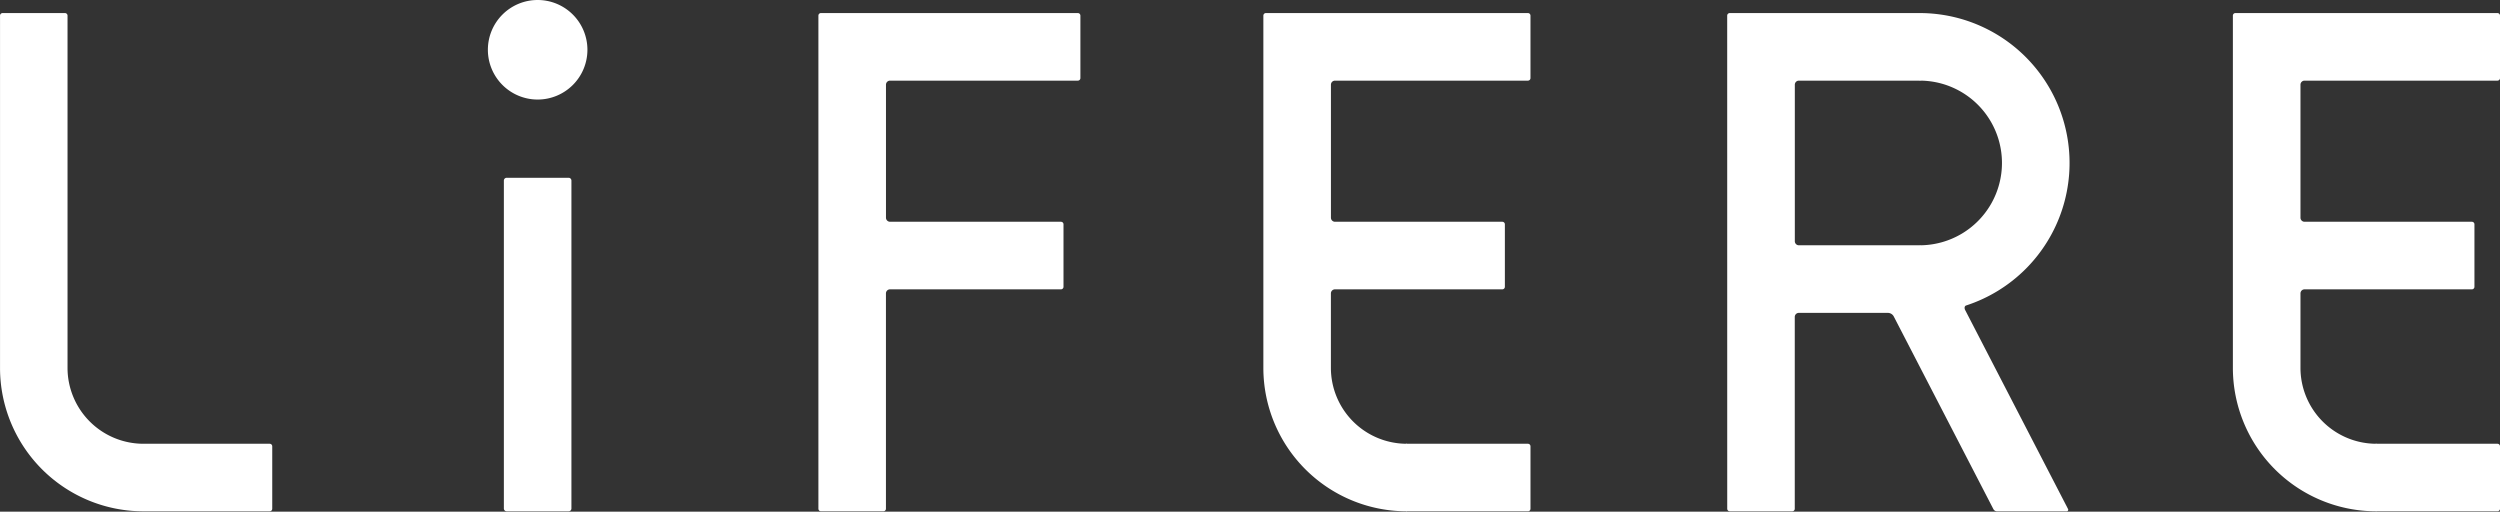
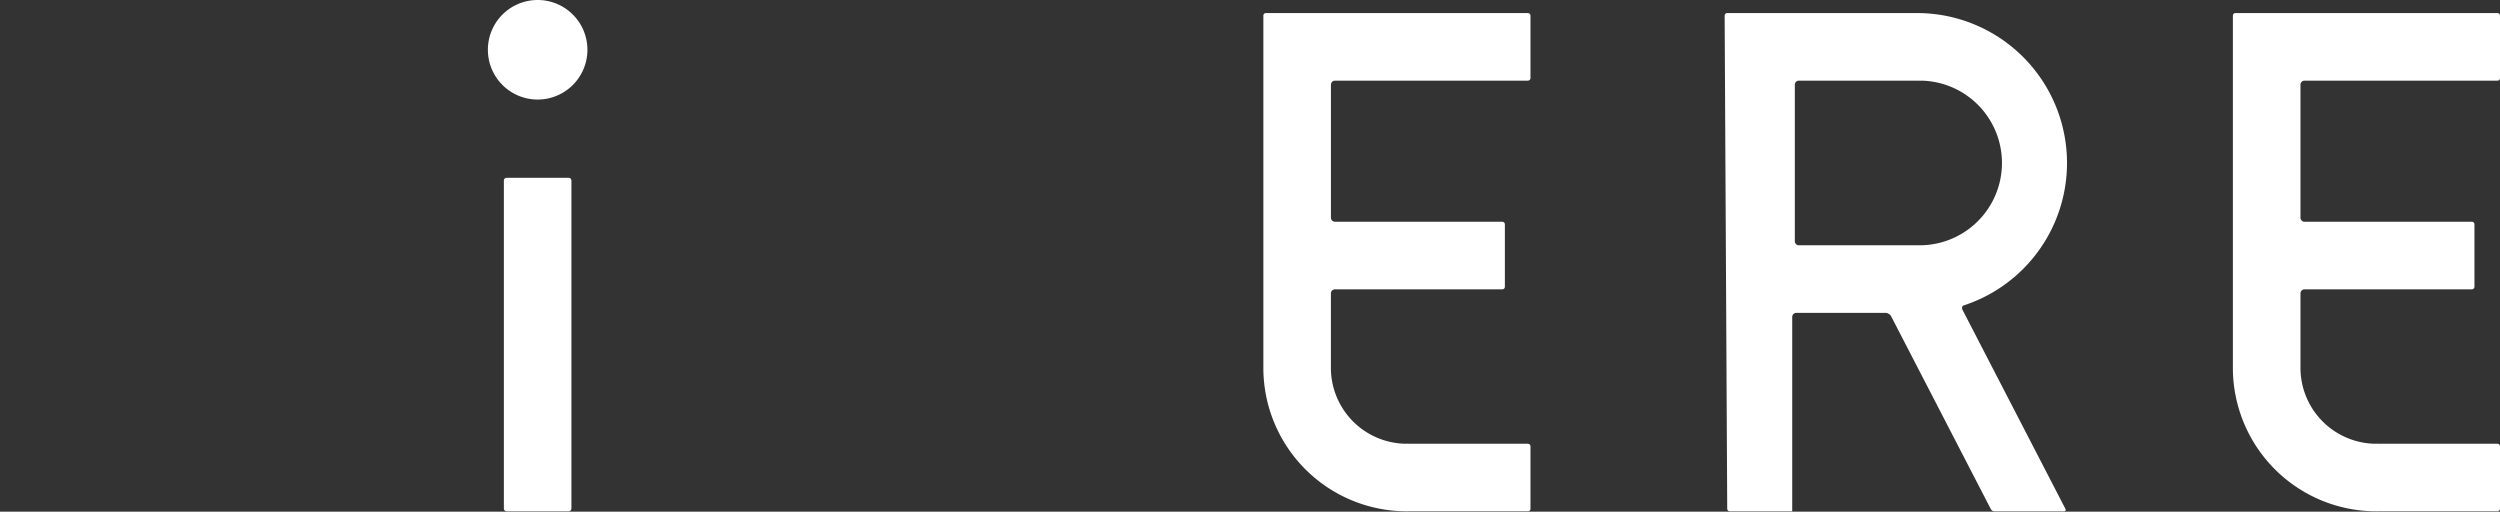
<svg xmlns="http://www.w3.org/2000/svg" id="グループ_31579" data-name="グループ 31579" width="490.933" height="100.473" viewBox="0 0 490.933 100.473">
  <rect x="0" y="0" width="490.933" height="100.473" fill="#333333" stroke="none" />
  <g id="グループ_31572" data-name="グループ 31572" transform="translate(160.71 2.564)">
-     <path id="パス_43466" data-name="パス 43466" d="M2155.068,291.377a.5.5,0,0,0-.5.5v96.839a.5.5,0,0,0,.5.5h12.263a.5.5,0,0,0,.5-.5V346.431a.8.8,0,0,1,.8-.8H2202.2a.5.5,0,0,0,.5-.5V332.862a.5.5,0,0,0-.5-.5h-33.562a.8.8,0,0,1-.8-.8V305.448a.8.8,0,0,1,.8-.8h36.88a.5.5,0,0,0,.5-.5V291.88a.5.5,0,0,0-.5-.5Z" transform="translate(-2154.566 -291.377)" fill="#fff" />
-   </g>
+     </g>
  <g id="グループ_31573" data-name="グループ 31573" transform="translate(339.181 2.564)">
-     <path id="パス_43467" data-name="パス 43467" d="M2351.205,388.719a.5.5,0,0,0,.5.5h12.263a.5.5,0,0,0,.5-.5V351.053a.8.8,0,0,1,.8-.8h17.472a1.323,1.323,0,0,1,1.173.713l19.552,37.812a.828.828,0,0,0,.732.446h13.668a.306.306,0,0,0,.272-.446l-20.211-39.087c-.17-.328-.157-.777.194-.891a29.435,29.435,0,0,0-9.129-57.42h-37.293a.5.5,0,0,0-.5.5Zm37.8-51.737h-23.726a.8.8,0,0,1-.8-.8V305.448a.8.8,0,0,1,.8-.8H2389l0,0c.094.142.04,0,.21,0a16.167,16.167,0,0,1,0,32.331C2389.04,336.982,2389.154,336.906,2389,336.981Z" transform="translate(-2351.205 -291.377)" fill="#fff" />
+     <path id="パス_43467" data-name="パス 43467" d="M2351.205,388.719a.5.5,0,0,0,.5.5h12.263V351.053a.8.8,0,0,1,.8-.8h17.472a1.323,1.323,0,0,1,1.173.713l19.552,37.812a.828.828,0,0,0,.732.446h13.668a.306.306,0,0,0,.272-.446l-20.211-39.087c-.17-.328-.157-.777.194-.891a29.435,29.435,0,0,0-9.129-57.42h-37.293a.5.5,0,0,0-.5.5Zm37.8-51.737h-23.726a.8.8,0,0,1-.8-.8V305.448a.8.8,0,0,1,.8-.8H2389l0,0c.094.142.04,0,.21,0a16.167,16.167,0,0,1,0,32.331C2389.04,336.982,2389.154,336.906,2389,336.981Z" transform="translate(-2351.205 -291.377)" fill="#fff" />
  </g>
  <g id="グループ_31574" data-name="グループ 31574" transform="translate(98.946 34.91)">
    <path id="長方形_138" data-name="長方形 138" d="M.553,0h12.16a.554.554,0,0,1,.554.554V64.944a.553.553,0,0,1-.553.553H.553A.553.553,0,0,1,0,64.944V.553A.553.553,0,0,1,.553,0Z" fill="#fff" />
  </g>
  <g id="グループ_31575" data-name="グループ 31575" transform="translate(95.806 0)">
    <path id="パス_43468" data-name="パス 43468" d="M2092.828,288.552a9.774,9.774,0,1,0,9.774,9.774A9.774,9.774,0,0,0,2092.828,288.552Z" transform="translate(-2083.054 -288.552)" fill="#fff" />
  </g>
  <g id="グループ_31576" data-name="グループ 31576" transform="translate(0 2.564)">
-     <path id="パス_43469" data-name="パス 43469" d="M2030.456,389.22a.5.5,0,0,0,.5-.5V376.456a.5.5,0,0,0-.5-.5l-24.8,0a14.913,14.913,0,0,1-14.9-14.895V291.88a.5.5,0,0,0-.5-.5H1978a.5.5,0,0,0-.5.5v69.177a28.164,28.164,0,0,0,28.165,28.164Z" transform="translate(-1977.495 -291.377)" fill="#fff" />
-   </g>
+     </g>
  <g id="グループ_31577" data-name="グループ 31577" transform="translate(248.089 2.564)">
    <path id="パス_43470" data-name="パス 43470" d="M2251.341,291.377a.5.5,0,0,0-.5.5v69.178a28.164,28.164,0,0,0,27.982,28.163c.146,0,.182.147.182,0h23.792a.5.5,0,0,0,.5-.5V376.456a.5.5,0,0,0-.5-.5H2279c0-.155-.037,0-.192,0a14.913,14.913,0,0,1-14.705-14.894V346.431a.8.8,0,0,1,.8-.8h32.863a.5.5,0,0,0,.5-.5V332.862a.5.5,0,0,0-.5-.5H2264.91a.8.8,0,0,1-.8-.8V305.448a.8.8,0,0,1,.8-.8h37.885a.5.5,0,0,0,.5-.5V291.88a.5.5,0,0,0-.5-.5Z" transform="translate(-2250.839 -291.377)" fill="#fff" />
  </g>
  <g id="グループ_31578" data-name="グループ 31578" transform="translate(438.475 2.564)">
    <path id="パス_43471" data-name="パス 43471" d="M2461.11,291.377a.5.5,0,0,0-.5.5v69.178a28.164,28.164,0,0,0,27.983,28.163c.146,0,.182.147.182,0h23.791a.5.5,0,0,0,.5-.5V376.456a.5.5,0,0,0-.5-.5h-23.791c0-.155-.038,0-.192,0a14.913,14.913,0,0,1-14.7-14.894V346.431a.8.8,0,0,1,.8-.8h32.864a.5.5,0,0,0,.5-.5V332.862a.5.5,0,0,0-.5-.5h-32.864a.8.8,0,0,1-.8-.8V305.448a.8.8,0,0,1,.8-.8h37.885a.5.5,0,0,0,.5-.5V291.88a.5.5,0,0,0-.5-.5Z" transform="translate(-2460.607 -291.377)" fill="#fff" />
  </g>
</svg>